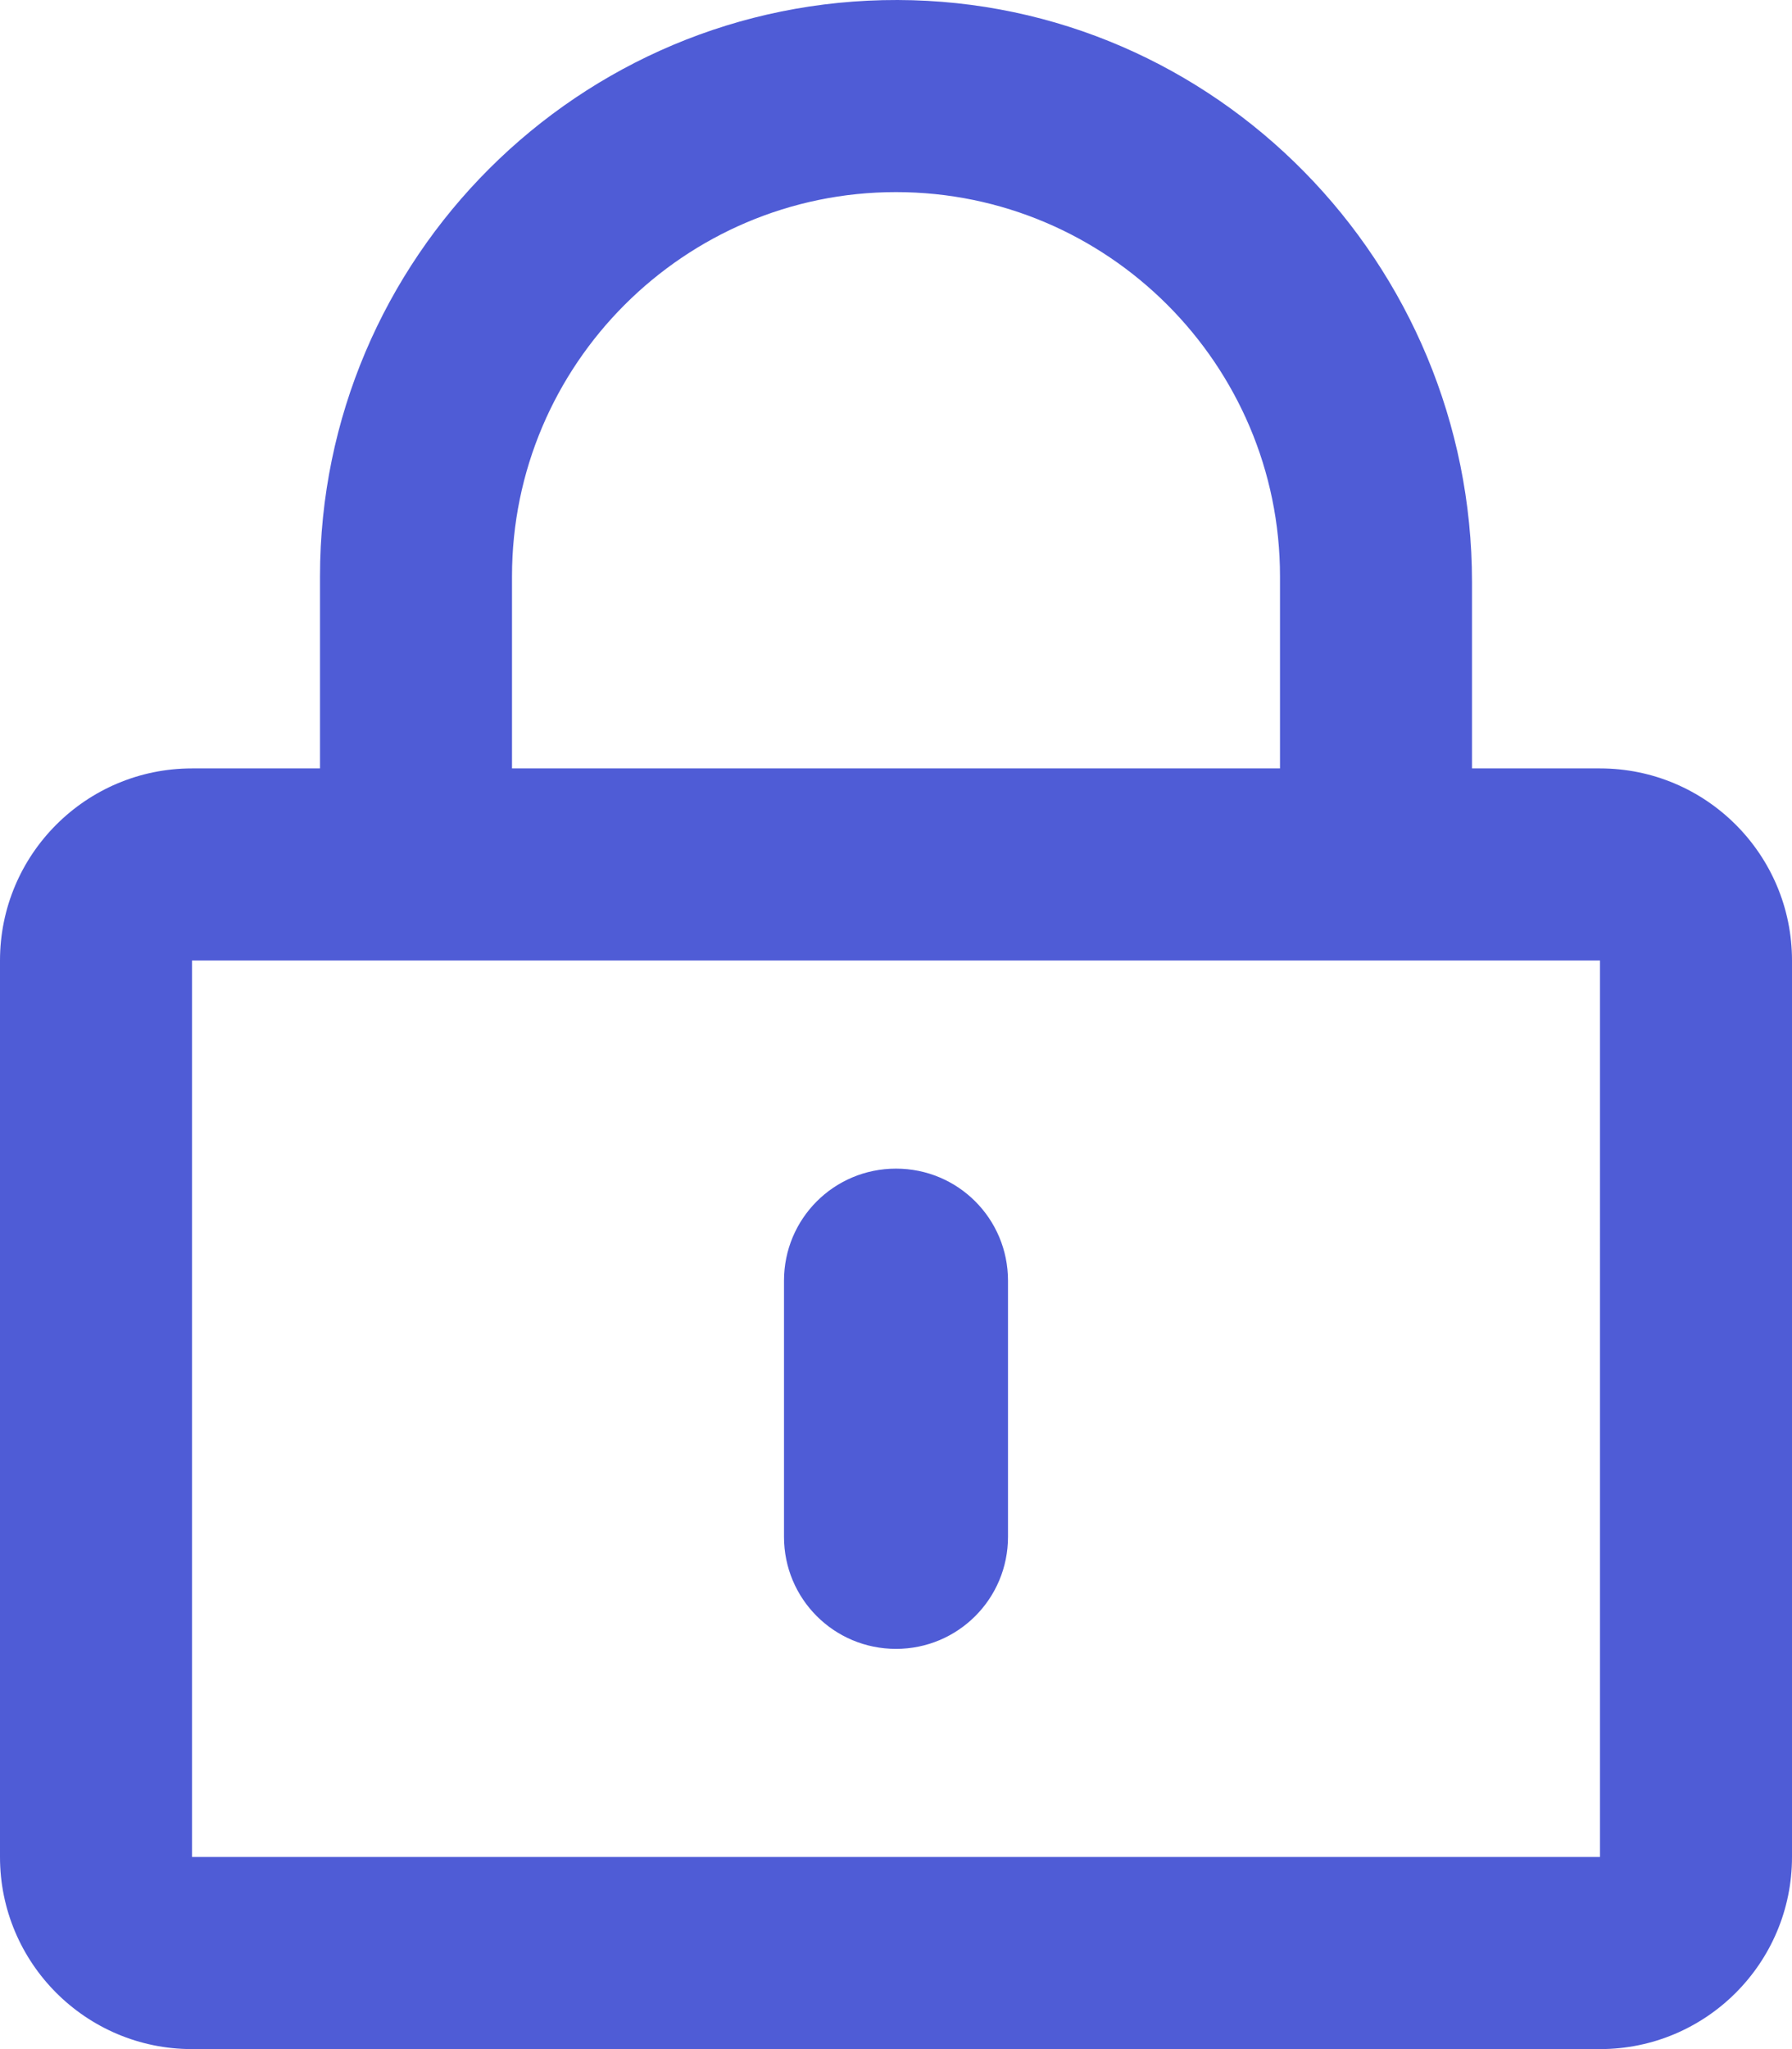
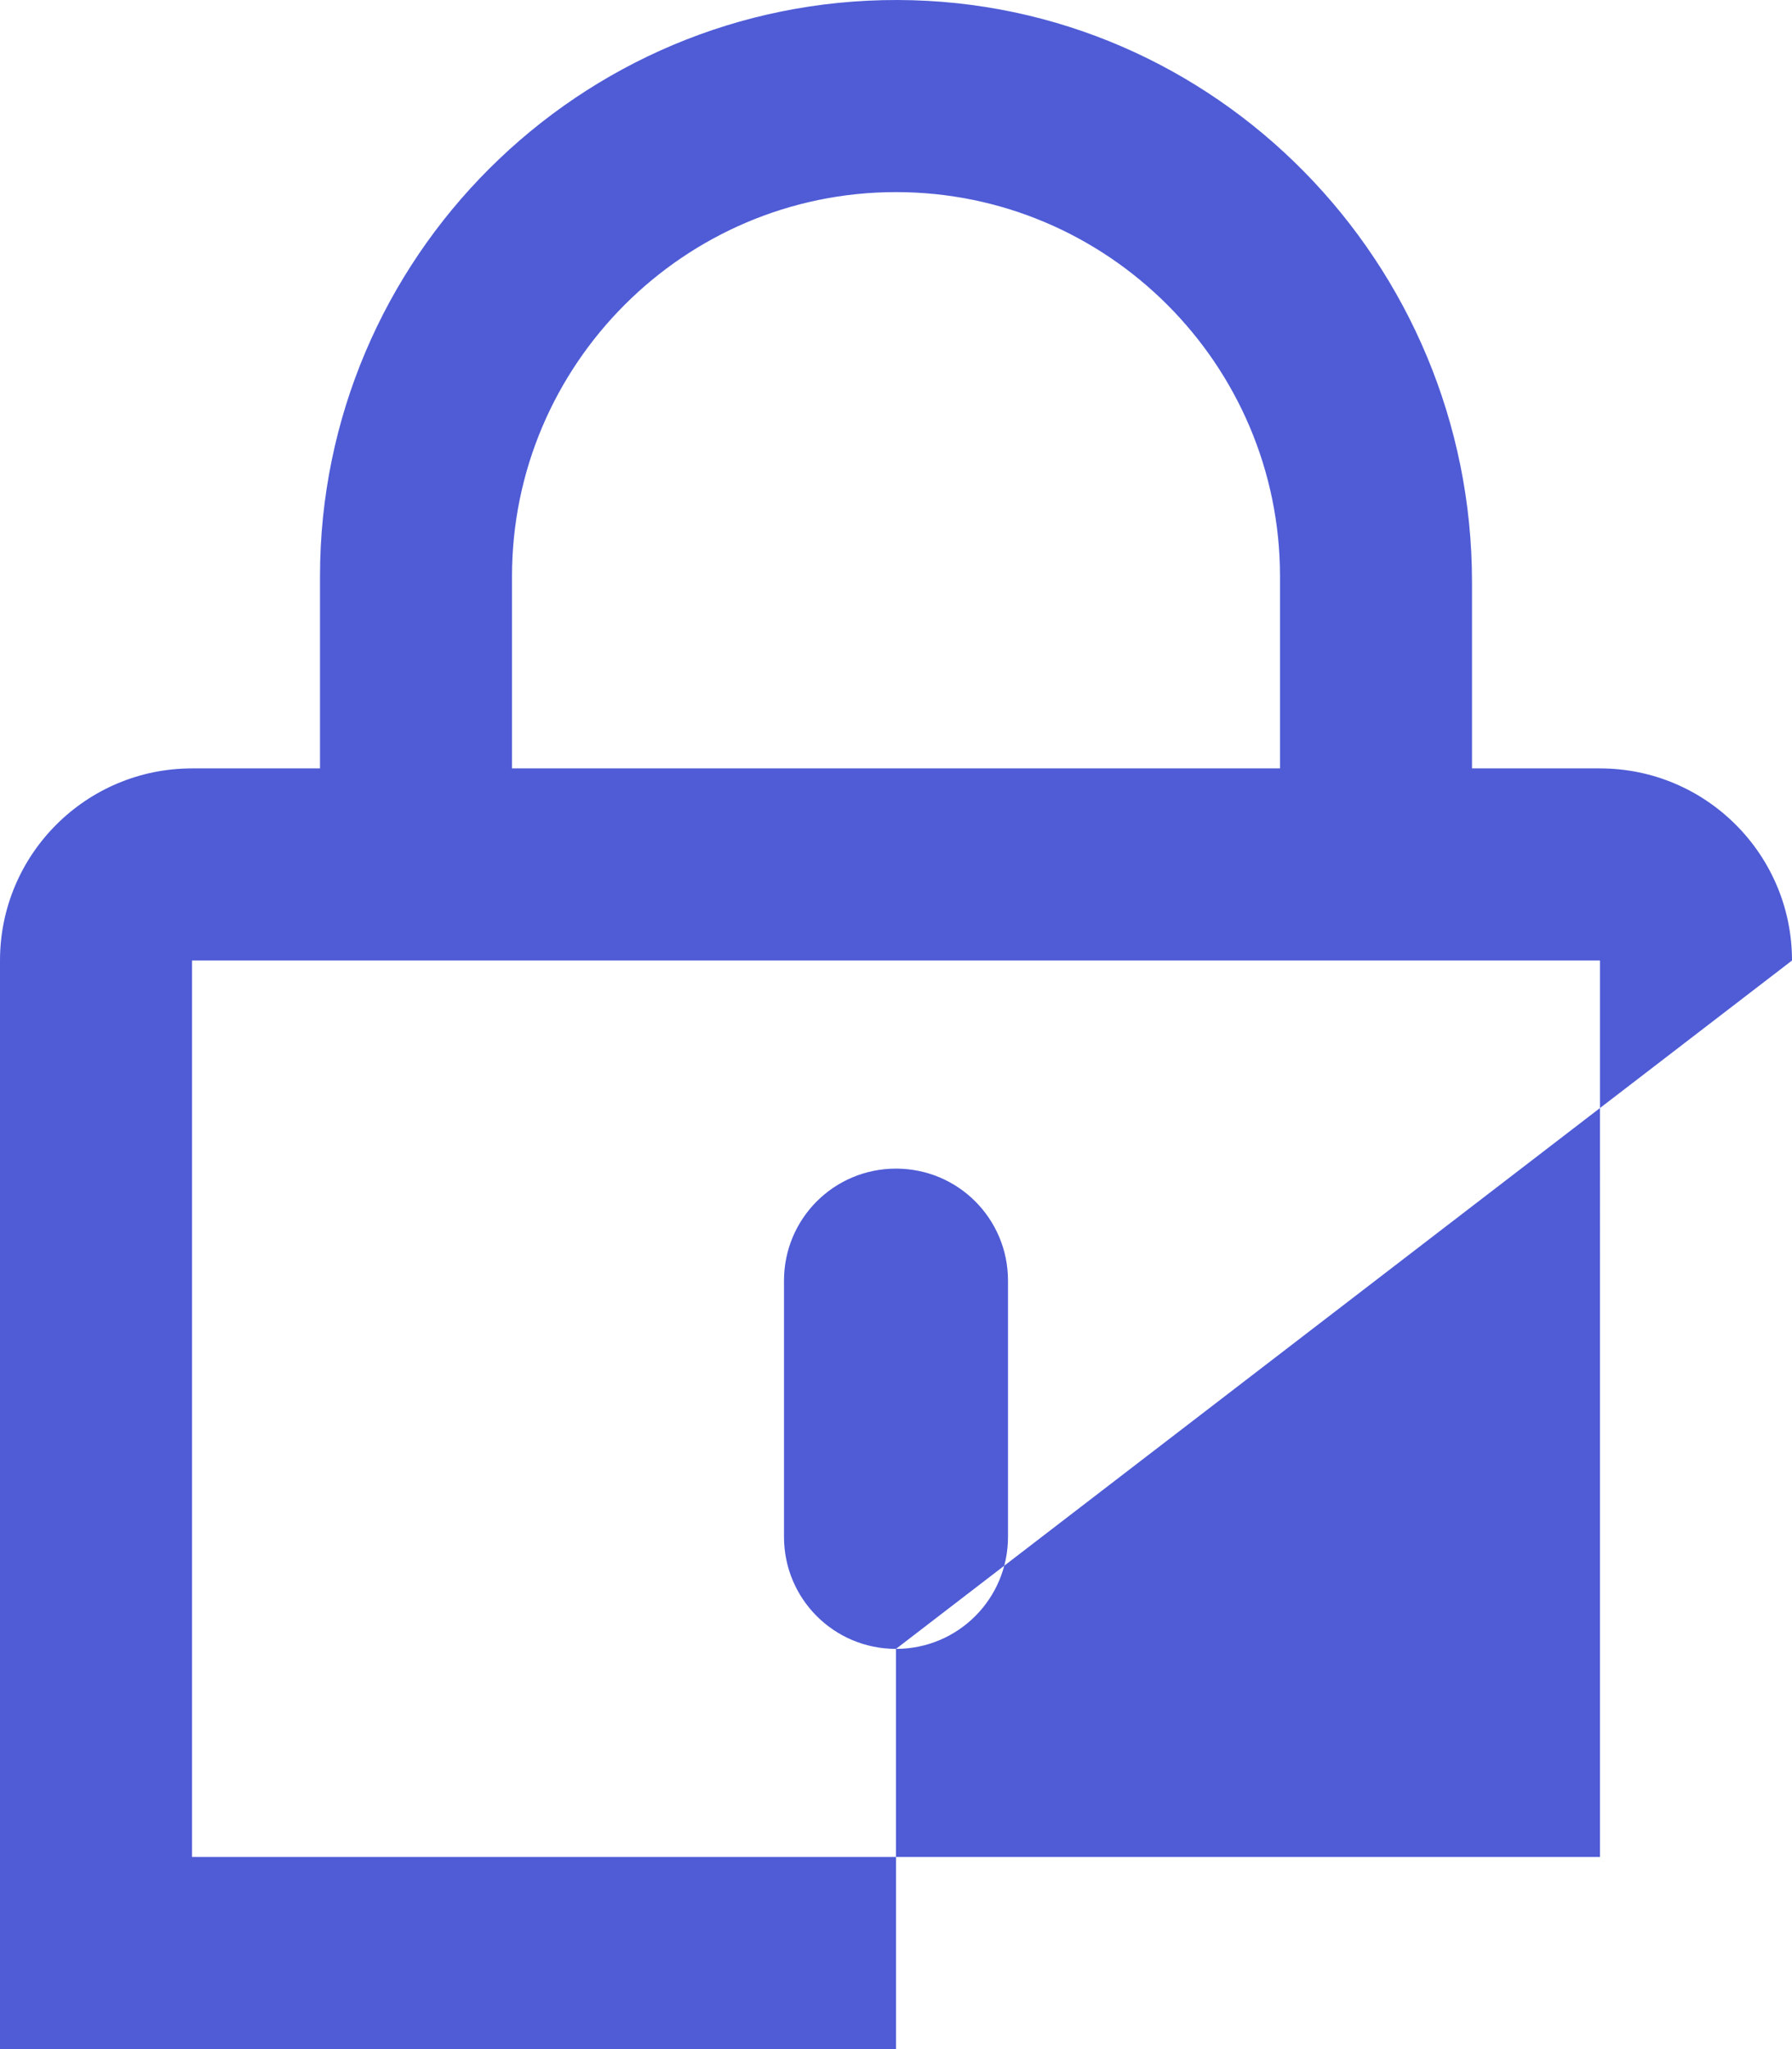
<svg xmlns="http://www.w3.org/2000/svg" id="Layer_1" x="0px" y="0px" width="56px" height="64px" viewBox="0 0 56 64" style="enable-background:new 0 0 56 64;" xml:space="preserve">
  <style type="text/css"> .st0{fill:#4F5CD6;} </style>
-   <path class="st0" d="M28,51.5c-1.938,0-3.5-1.562-3.5-3.5v-8c0-1.938,1.562-3.5,3.5-3.5s3.5,1.562,3.5,3.5v8 C31.5,49.937,29.937,51.5,28,51.5z M56,30v28c0,3.312-2.687,6-6,6H6c-3.313,0-6-2.688-6-6V30c0-3.312,2.687-6,6-6h4v-6 c0-9.937,8.1-18.025,18.05-18S46,8.225,46,18.175V24h4C53.312,24,56,26.688,56,30z M16,24h24v-6c0-6.612-5.387-12-12-12 s-12,5.387-12,12V24z M50,30H6v28h44L50,30L50,30z" />
+   <path class="st0" d="M28,51.5c-1.938,0-3.5-1.562-3.5-3.5v-8c0-1.938,1.562-3.5,3.5-3.5s3.5,1.562,3.5,3.5v8 C31.5,49.937,29.937,51.5,28,51.5z v28c0,3.312-2.687,6-6,6H6c-3.313,0-6-2.688-6-6V30c0-3.312,2.687-6,6-6h4v-6 c0-9.937,8.1-18.025,18.05-18S46,8.225,46,18.175V24h4C53.312,24,56,26.688,56,30z M16,24h24v-6c0-6.612-5.387-12-12-12 s-12,5.387-12,12V24z M50,30H6v28h44L50,30L50,30z" />
</svg>